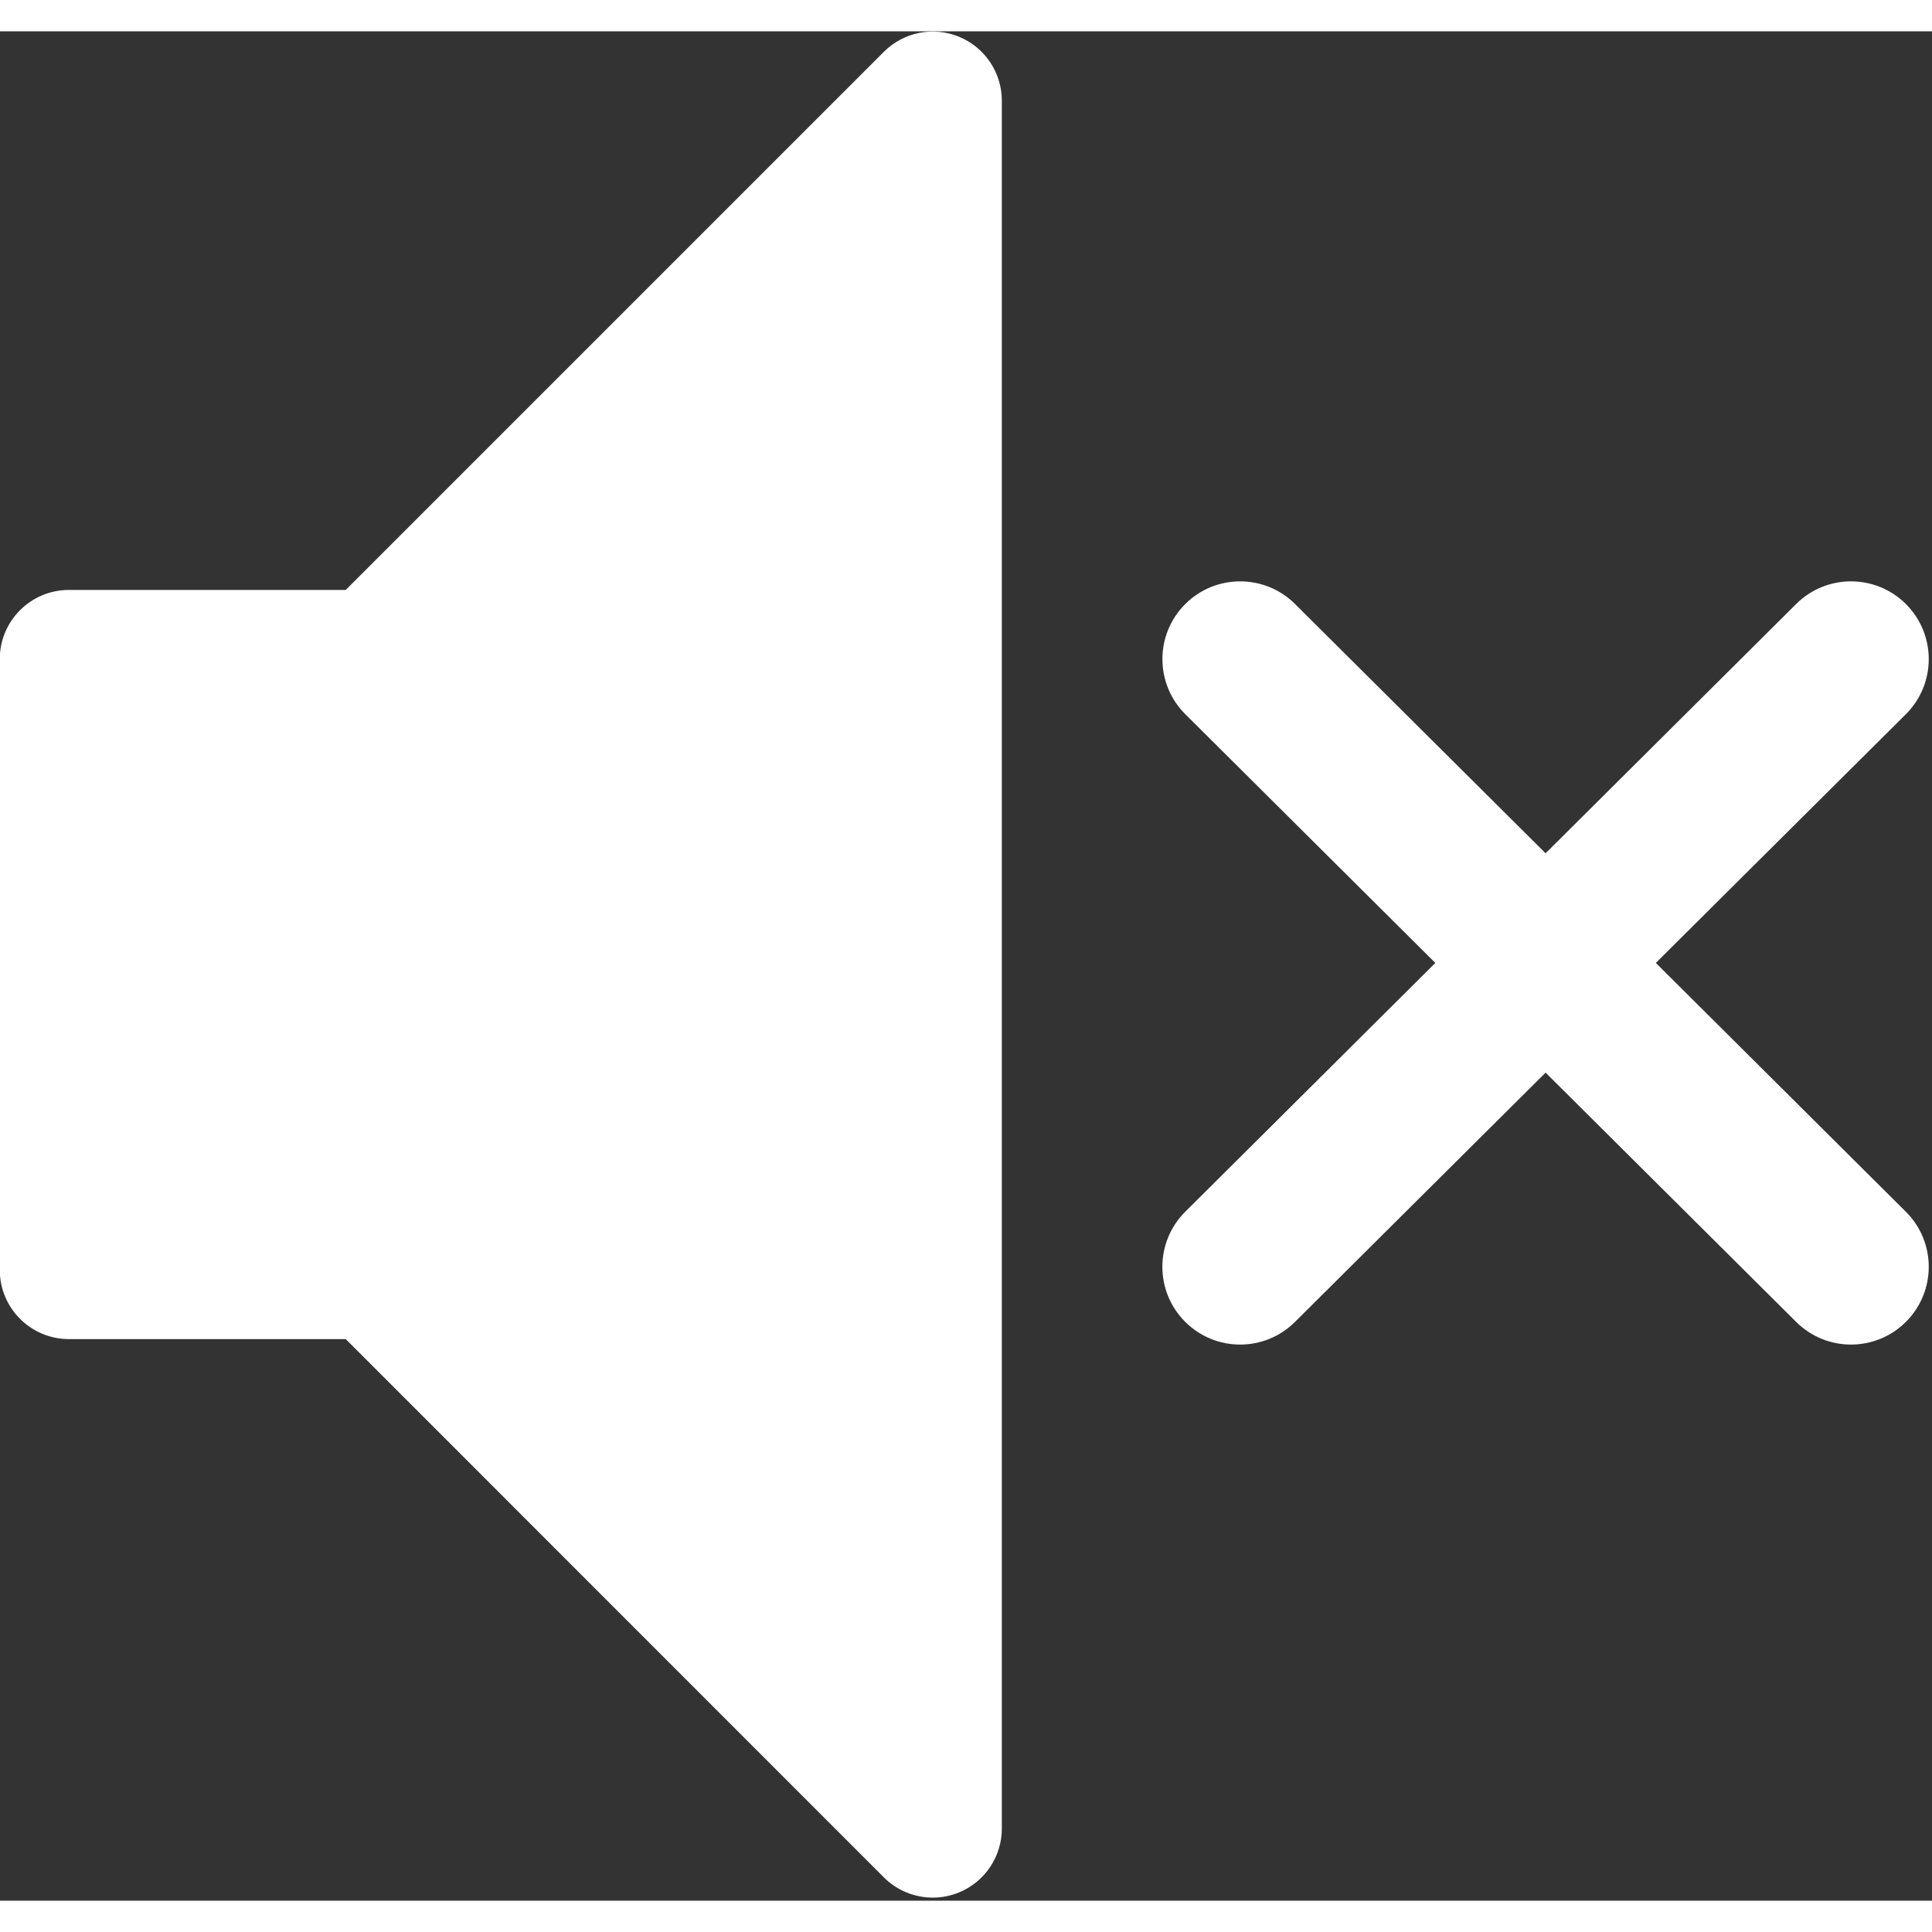
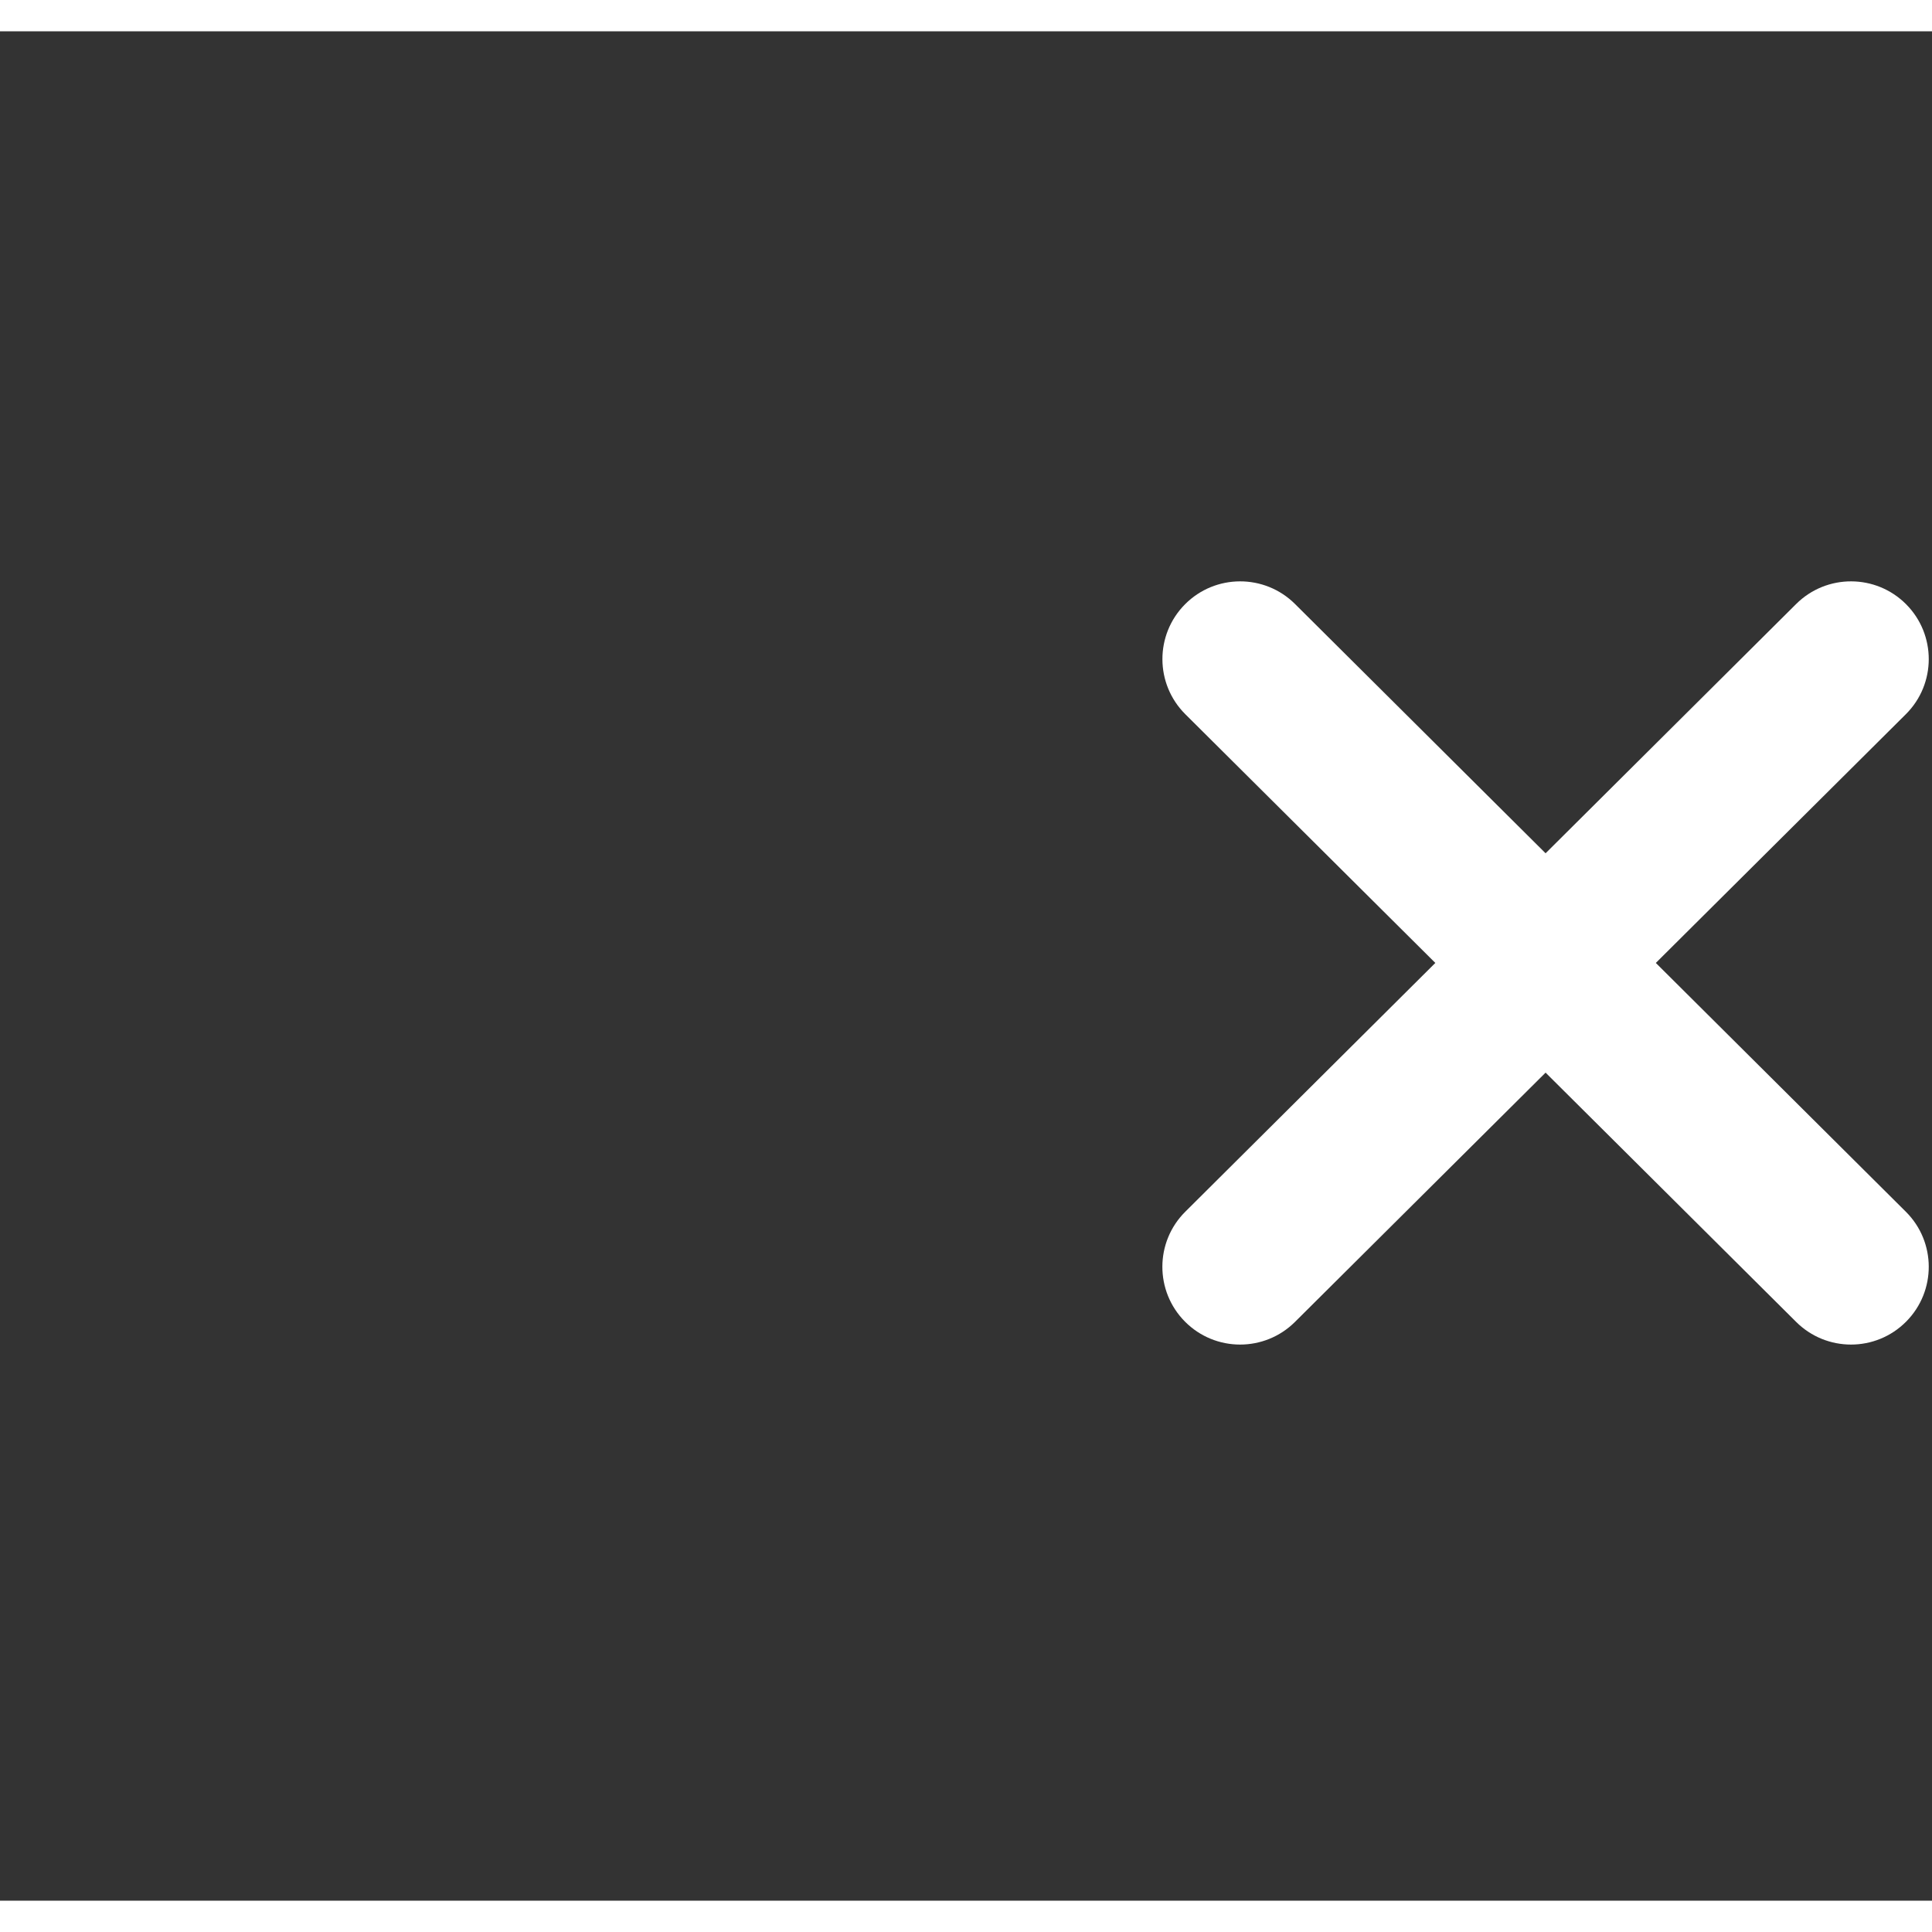
<svg xmlns="http://www.w3.org/2000/svg" width="24px" height="24px" viewBox="0 0 401 388" version="1.1" xml:space="preserve" style="fill-rule:evenodd;clip-rule:evenodd;stroke-linejoin:round;stroke-miterlimit:2;">
  <rect x="0" y="0" width="401" height="388" fill="#333333" stroke="none" />
  <g transform="matrix(1,0,0,1,536.148,-597.341)">
    <g transform="matrix(4.167,0,0,4.167,0,0)">
      <g transform="matrix(1,0,0,1,-581.924,-9.733)">
-         <path d="M501.036,153.357C499.748,152.825 498.27,153.119 497.284,154.104L470.479,180.909L456.69,180.909C454.79,180.909 453.248,182.45 453.248,184.352L453.248,214.779C453.248,216.68 454.79,218.223 456.69,218.223L470.479,218.223L497.284,245.035C497.943,245.694 498.823,246.043 499.72,246.043C500.163,246.043 500.609,245.957 501.036,245.781C502.322,245.248 503.16,243.994 503.16,242.602L503.16,156.538C503.16,155.146 502.322,153.891 501.036,153.357Z" style="fill:white;fill-rule:nonzero;" />
        <path d="M535.735,199.487L548.188,187.099C549.705,185.59 549.71,183.138 548.202,181.621C546.693,180.106 544.242,180.1 542.726,181.607L530.244,194.025L517.762,181.607C516.245,180.1 513.794,180.106 512.286,181.621C510.777,183.138 510.784,185.59 512.3,187.099L524.752,199.487L512.297,211.879C510.781,213.387 510.775,215.838 512.283,217.354C513.039,218.115 514.034,218.496 515.028,218.496C516.016,218.496 517.004,218.12 517.76,217.369L530.244,204.951L542.726,217.369C543.481,218.12 544.469,218.496 545.458,218.496C546.451,218.496 547.446,218.115 548.202,217.354C549.71,215.838 549.705,213.387 548.188,211.879L535.735,199.487Z" style="fill:white;fill-rule:nonzero;" />
      </g>
    </g>
  </g>
</svg>